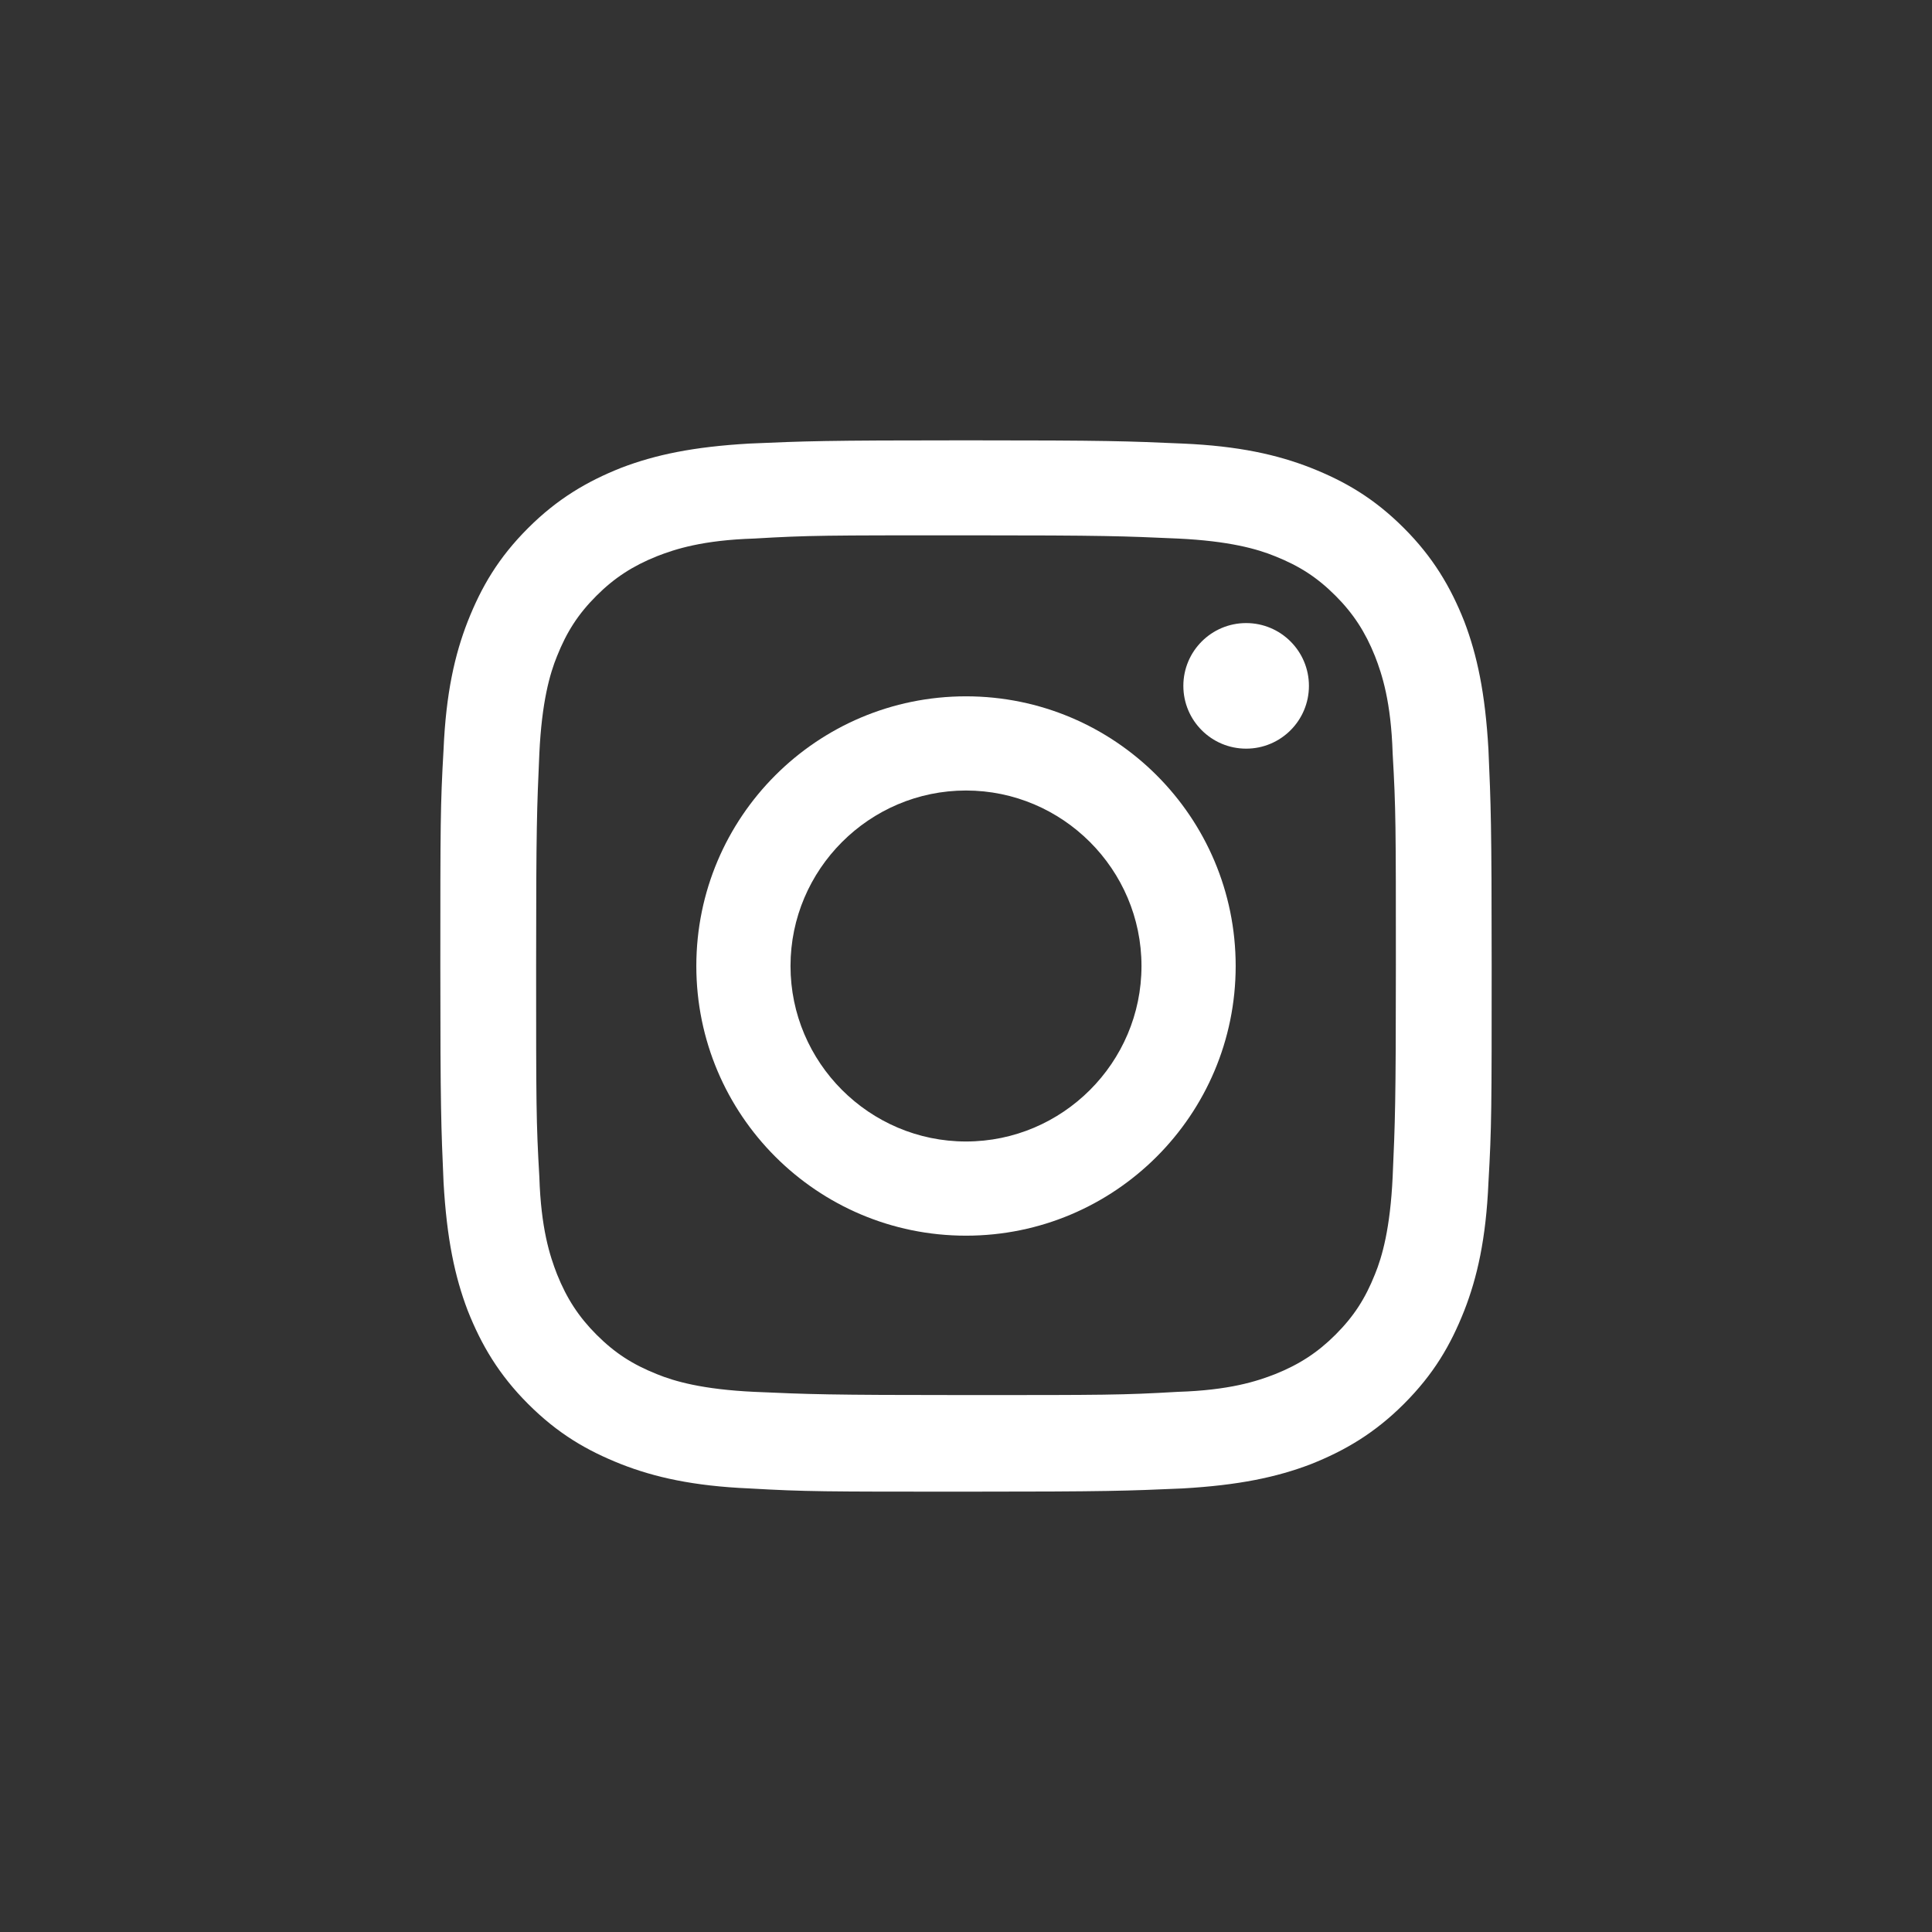
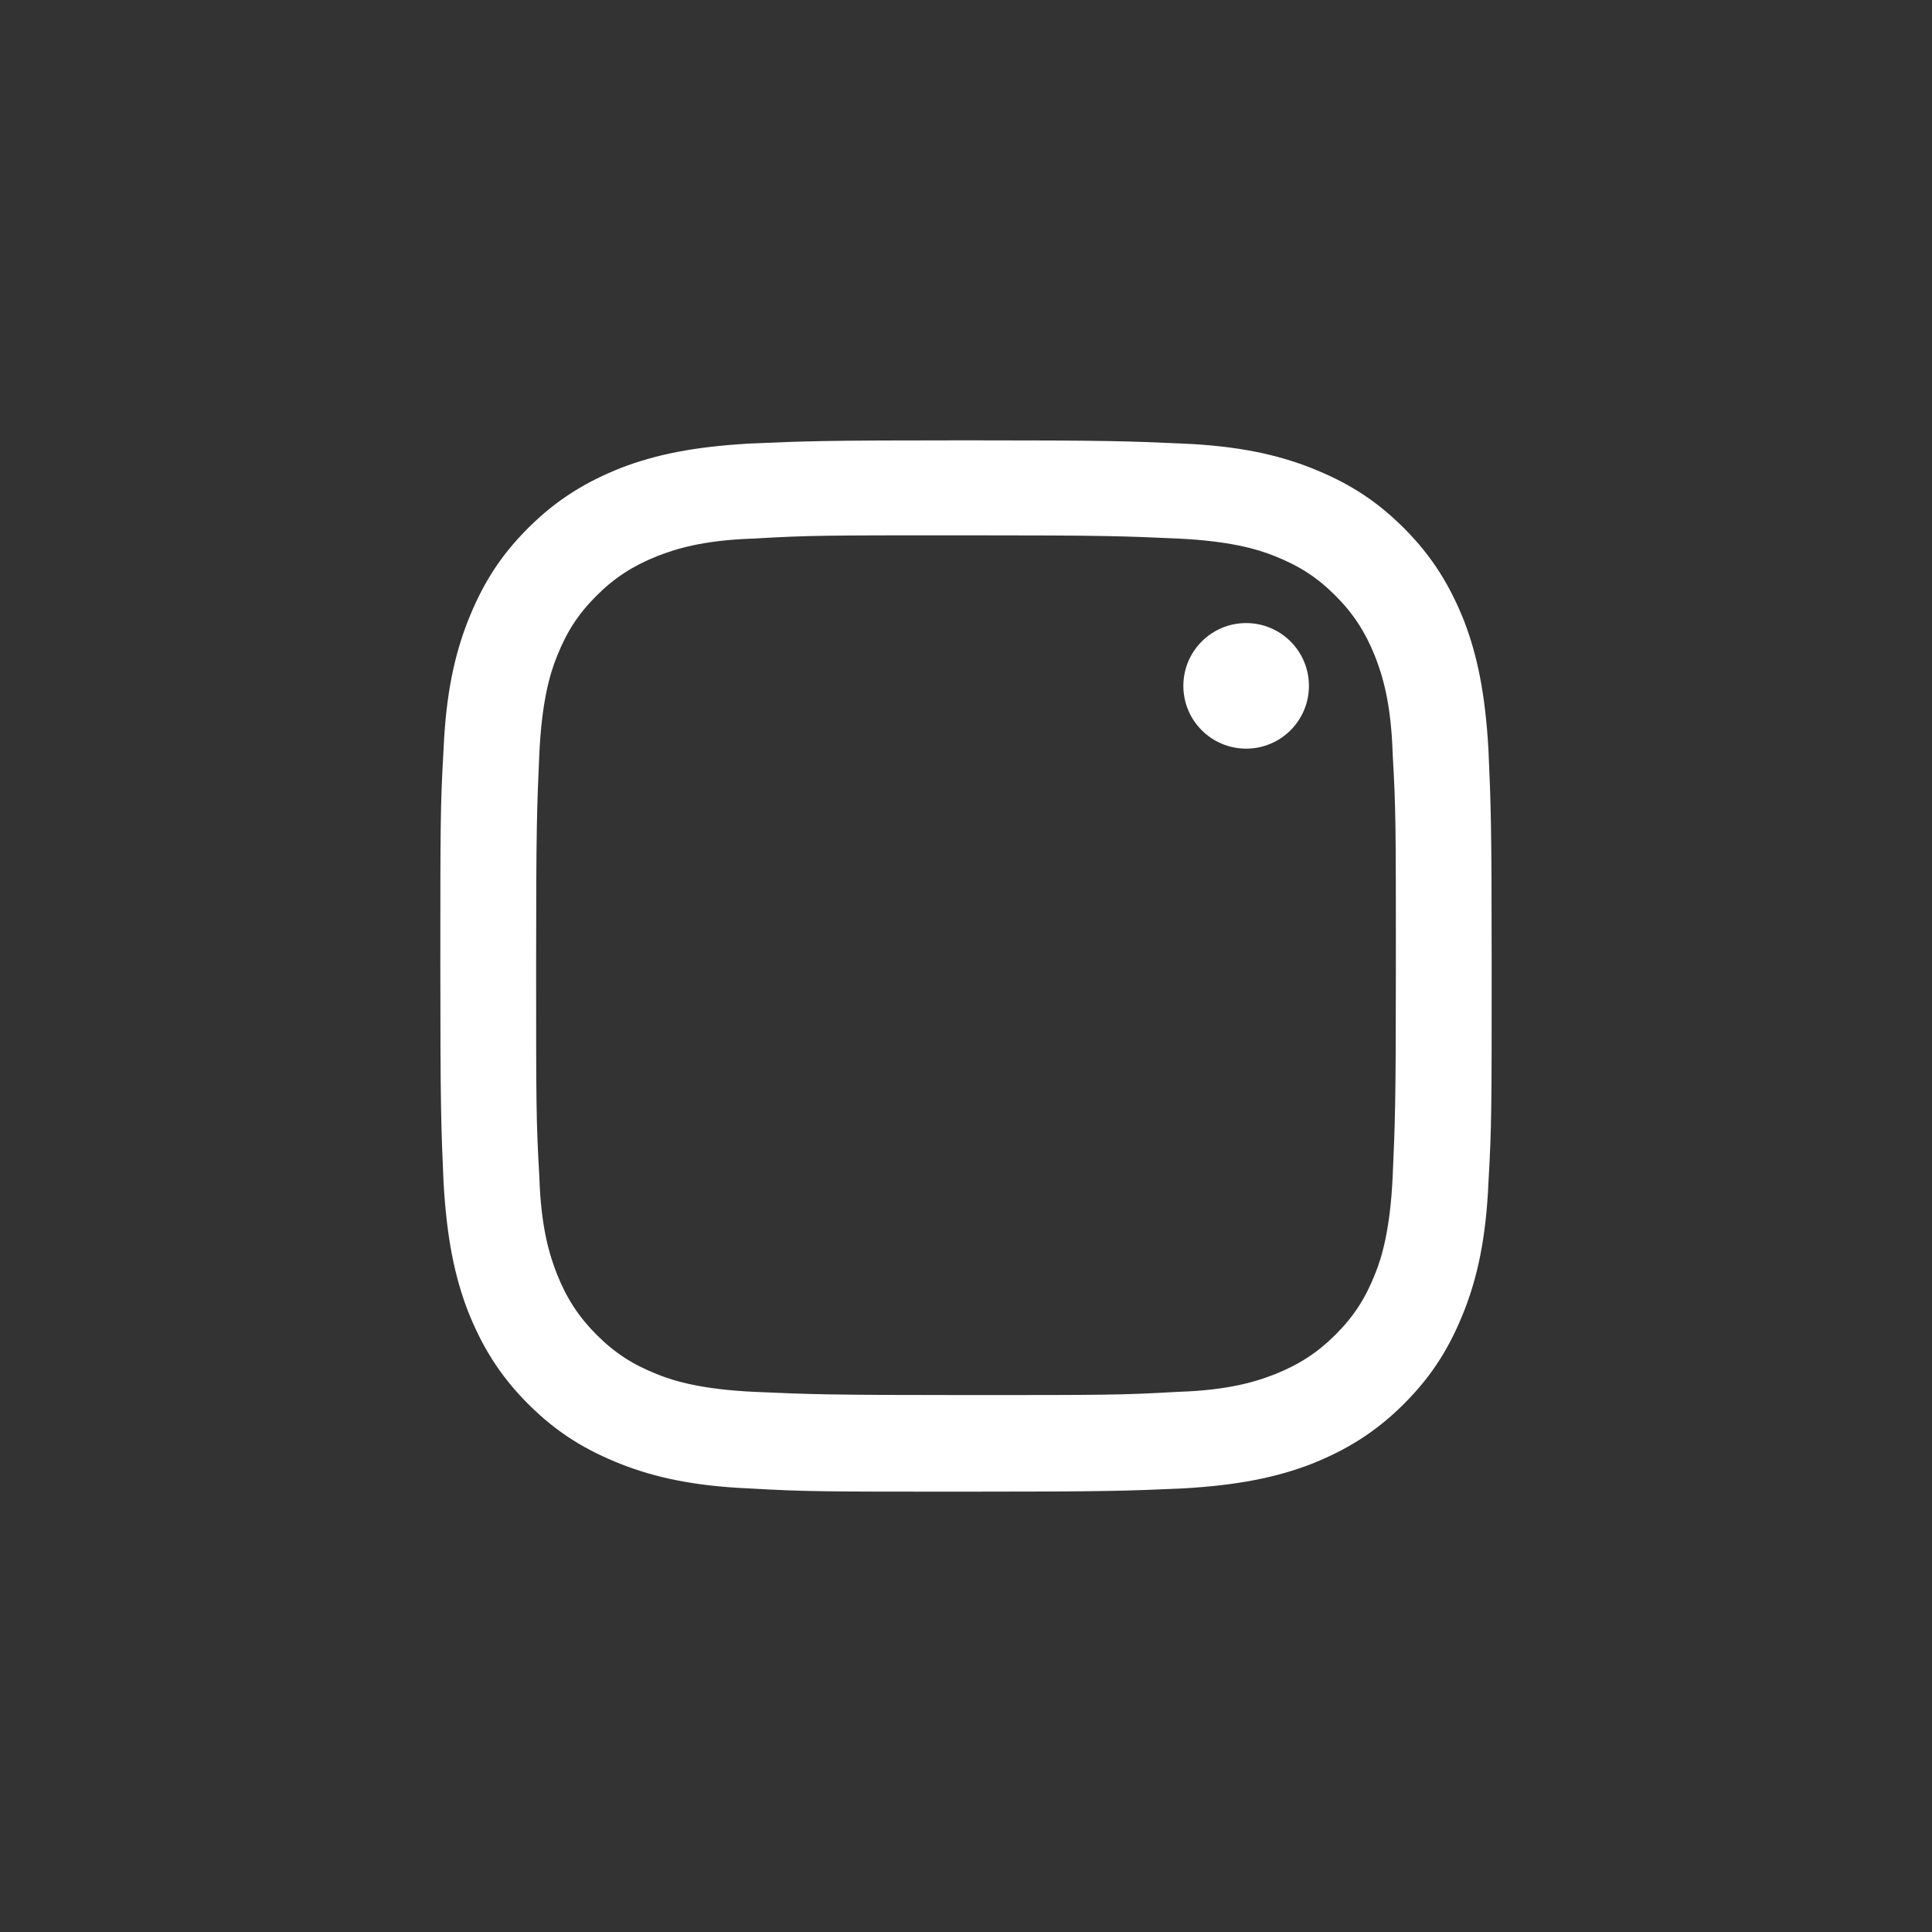
<svg xmlns="http://www.w3.org/2000/svg" version="1.1" id="Calque_3" x="0px" y="0px" viewBox="0 0 240 240" style="enable-background:new 0 0 240 240;" xml:space="preserve">
  <rect x="0" y="0" width="240" height="240" fill="#333333" stroke="none" />
  <style type="text/css">
	.st0{fill:#FFFFFF;}
</style>
  <g>
    <path class="st0" d="M120,66.5c17.5,0,19.5,0.1,26.3,0.4c6.4,0.3,9.9,1.3,12.1,2.2c3,1.2,5.2,2.6,7.5,4.9c2.2,2.2,3.7,4.5,4.9,7.5   c0.9,2.3,2,5.7,2.2,12.1c0.4,6.9,0.4,9,0.4,26.3s-0.1,19.5-0.4,26.3c-0.3,6.4-1.3,9.9-2.2,12.1c-1.2,3-2.6,5.2-4.9,7.5   c-2.2,2.2-4.5,3.7-7.5,4.9c-2.3,0.9-5.7,2-12.1,2.2c-6.9,0.4-9,0.4-26.3,0.4s-19.5-0.1-26.3-0.4c-6.4-0.3-9.9-1.3-12.1-2.2   c-3-1.2-5.2-2.6-7.5-4.9c-2.2-2.2-3.7-4.5-4.9-7.5c-0.9-2.3-2-5.7-2.2-12.1c-0.4-6.9-0.4-9-0.4-26.3s0.1-19.5,0.4-26.3   c0.3-6.4,1.3-9.9,2.2-12.1c1.2-3,2.6-5.2,4.9-7.5c2.2-2.2,4.5-3.7,7.5-4.9c2.3-0.9,5.7-2,12.1-2.2C100.5,66.5,102.5,66.5,120,66.5    M120,54.7c-17.7,0-20,0.1-26.9,0.4c-7,0.4-11.7,1.4-15.9,3c-4.3,1.7-8,3.9-11.6,7.5c-3.7,3.7-5.8,7.3-7.5,11.6   c-1.6,4.1-2.7,8.9-3,15.9c-0.4,7-0.4,9.2-0.4,26.9c0,17.7,0.1,20,0.4,26.9c0.4,7,1.4,11.7,3,15.9c1.7,4.3,3.9,8,7.5,11.6   c3.7,3.7,7.3,5.8,11.6,7.5c4.1,1.6,8.9,2.7,15.9,3c7,0.4,9.2,0.4,26.9,0.4s20-0.1,26.9-0.4c7-0.4,11.7-1.4,15.9-3   c4.3-1.7,8-3.9,11.6-7.5c3.7-3.7,5.8-7.3,7.5-11.6c1.6-4.1,2.7-8.9,3-15.9c0.4-7,0.4-9.2,0.4-26.9s-0.1-20-0.4-26.9   c-0.4-7-1.4-11.7-3-15.9c-1.7-4.3-3.9-8-7.5-11.6c-3.7-3.7-7.3-5.8-11.6-7.5c-4.1-1.6-8.9-2.7-15.9-3C140,54.8,137.7,54.7,120,54.7   L120,54.7z" />
-     <path class="st0" d="M120,86.5c-18.5,0-33.5,15-33.5,33.5s15,33.5,33.5,33.5s33.5-15,33.5-33.5S138.5,86.5,120,86.5z M120,141.8   c-12,0-21.8-9.8-21.8-21.8S108,98.2,120,98.2s21.8,9.8,21.8,21.8C141.8,132,132,141.8,120,141.8z" />
    <circle class="st0" cx="154.8" cy="85.2" r="7.8" />
  </g>
</svg>